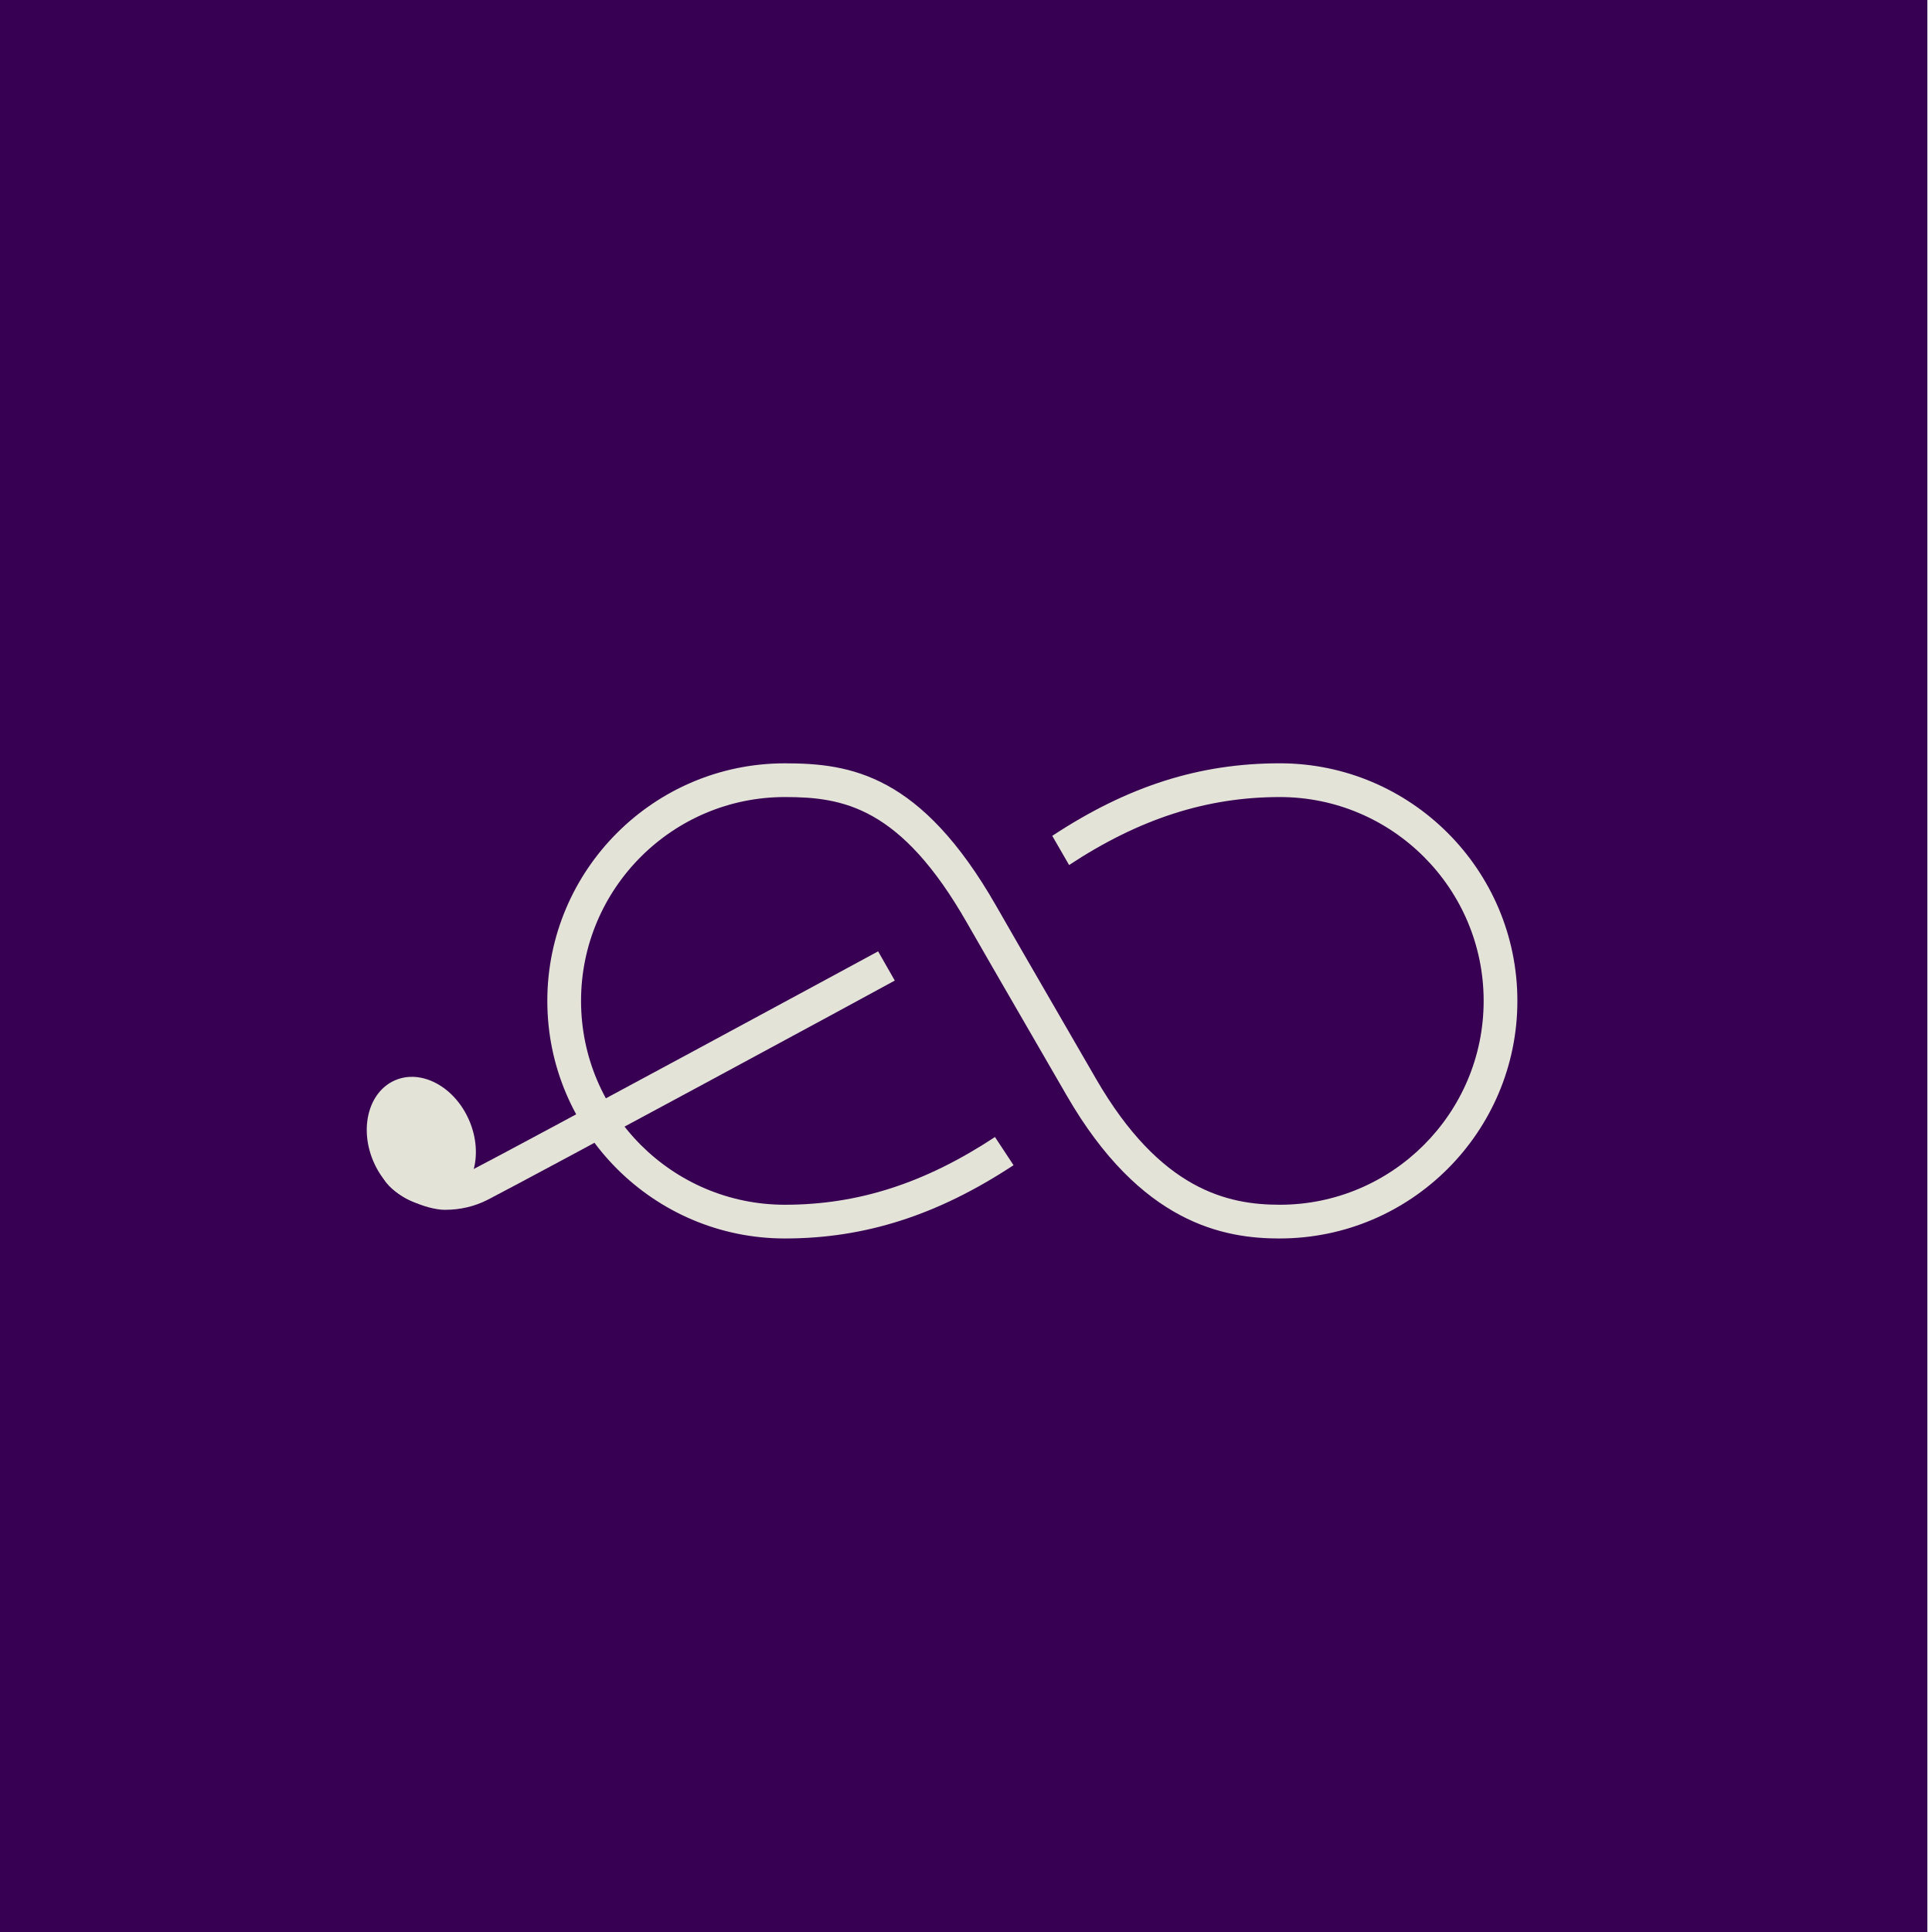
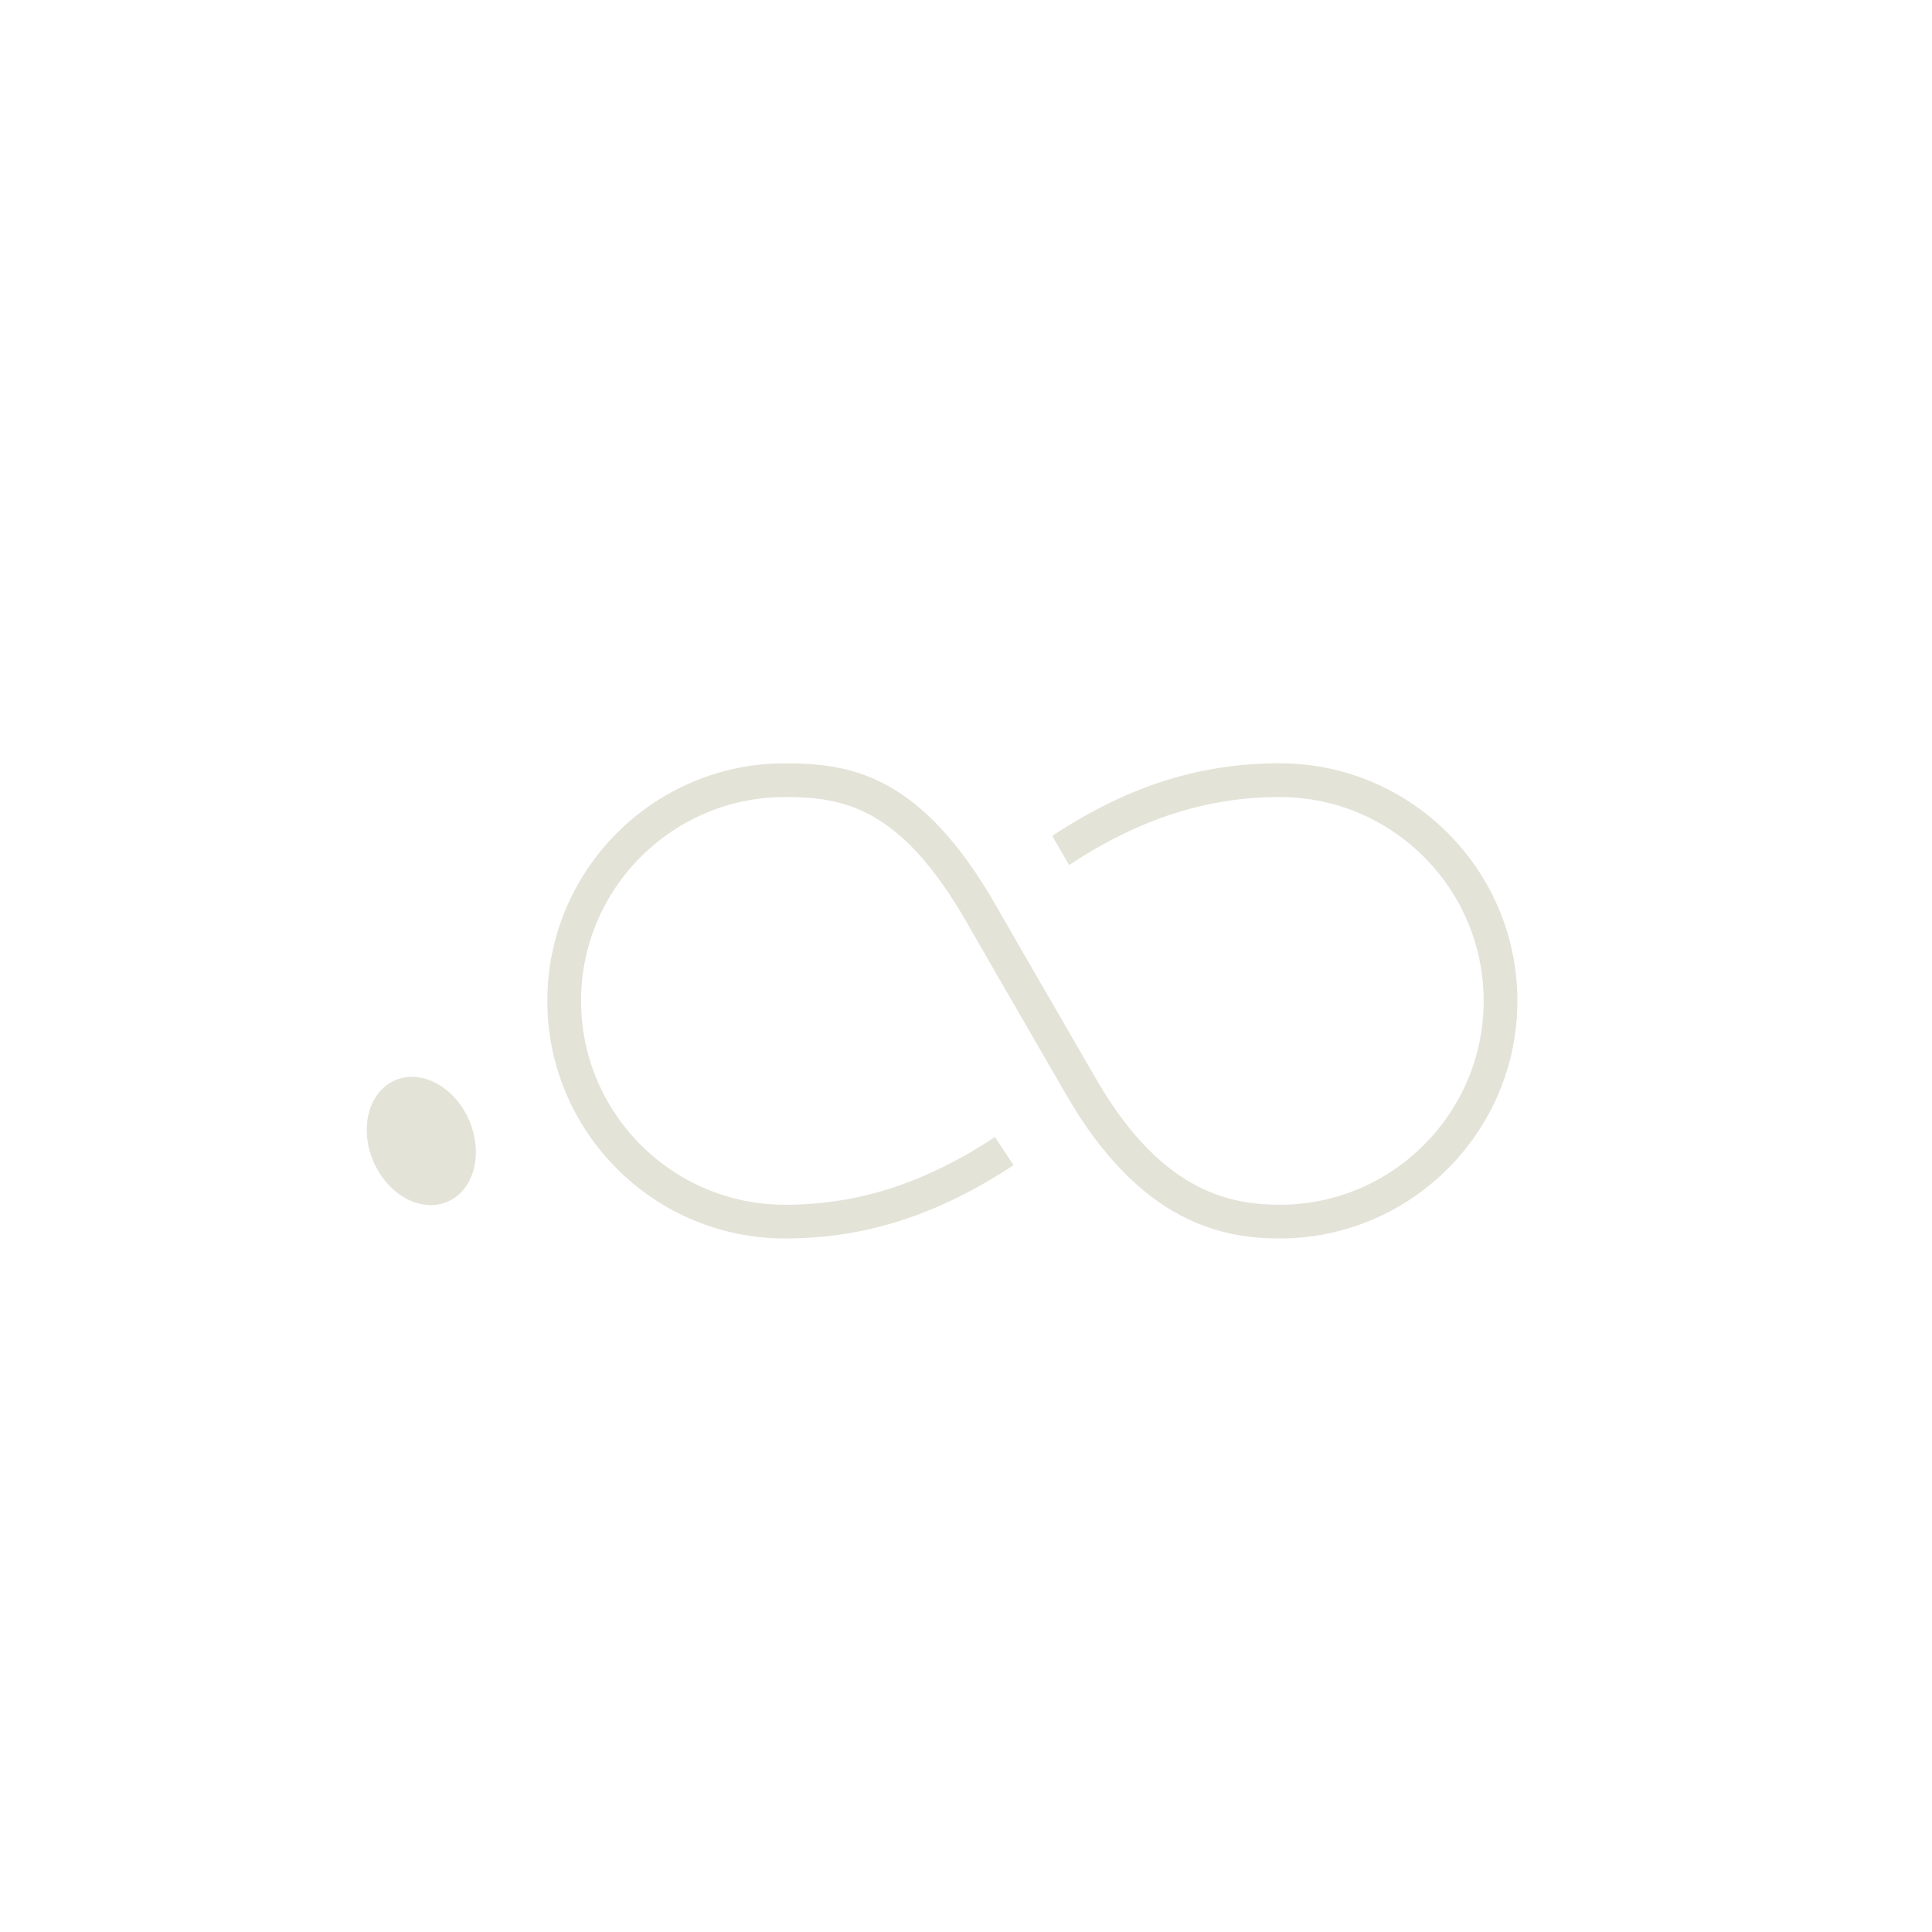
<svg xmlns="http://www.w3.org/2000/svg" id="Layer_1" viewBox="0 0 960 960">
  <defs>
    <style>.cls-1{fill:#380053;}.cls-2{fill:#e4e3d8;}</style>
  </defs>
-   <rect class="cls-1" x="-2.3" width="960" height="960" />
  <path class="cls-2" d="M635.93,615.4c-27.85,0-69.14-7.37-105.91-71.08l-21.71-37.53c-11.08-19.15-19.8-34.21-27.81-48.22-32.97-57.74-61.62-62.52-90.49-62.52-55.85,0-101.29,45.44-101.29,101.29s45.44,101.29,101.29,101.29c36.37,0,69.54-10.69,104.39-33.65l9.22,14c-37.72,24.84-73.82,36.41-113.61,36.41-65.09,0-118.05-52.96-118.05-118.05s52.96-118.05,118.05-118.05c32.65,0,67.65,5.48,105.05,70.96,7.99,13.98,16.69,29.02,27.76,48.14l21.71,37.54c32.08,55.58,65.7,62.7,91.4,62.7,55.85,0,101.29-45.44,101.29-101.29s-45.44-101.29-101.29-101.29c-36.37,0-69.85,10.82-104.7,33.78l-8.37-14.5c37.72-24.84,73.27-36.05,113.07-36.05,65.1,0,118.05,52.96,118.05,118.05s-52.96,118.05-118.05,118.05Z" />
-   <path class="cls-2" d="M221.19,601.16c-9.12,0-25.24-6.64-30.23-14.95-9.05-15.04-3.2-17.47-3.56-38.62l7.53-2.94c.35,20.85,1.44,30.64,8.1,34.63,9.98,5.97,22.39,6.73,31.63,1.98,23.63-12.18,200.04-107.62,201.67-108.54l8.28,14.52c-6.65,3.75-178.36,96.59-202.27,108.91-6.49,3.34-13.75,5-21.15,5Z" />
  <ellipse class="cls-2" cx="209.37" cy="566.92" rx="25.89" ry="32.86" transform="translate(-207.95 129.8) rotate(-23.4)" />
</svg>